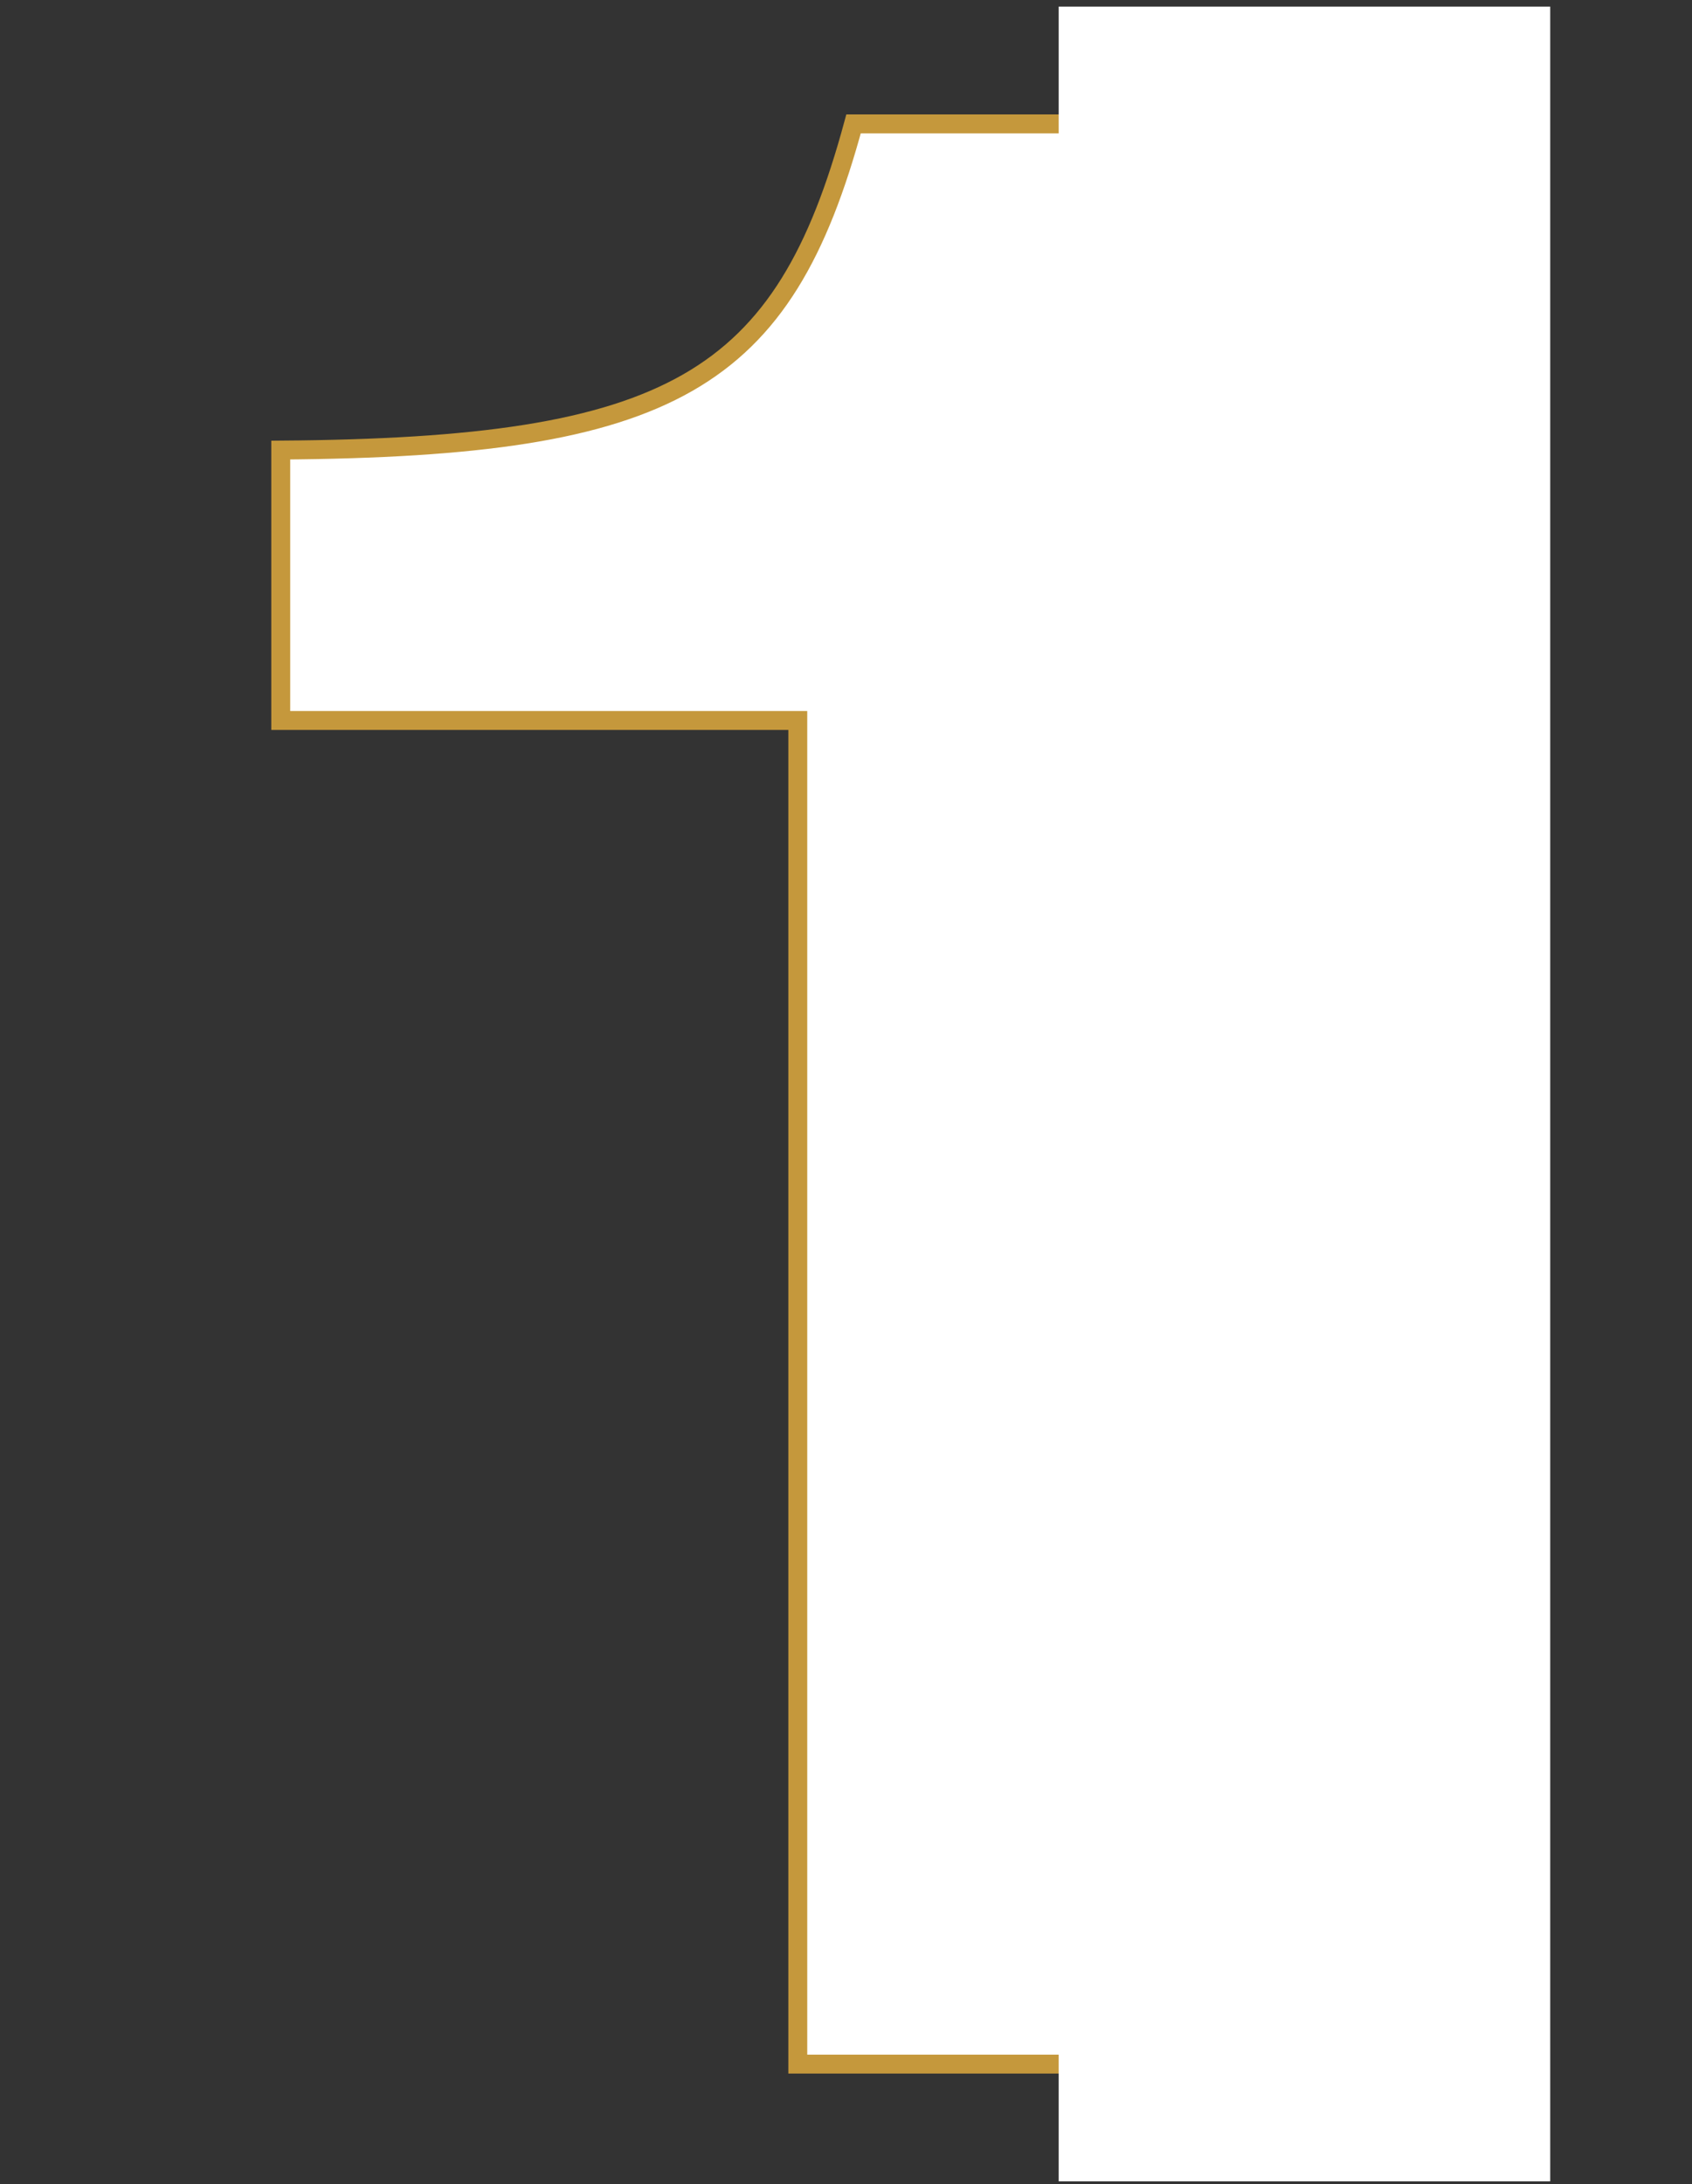
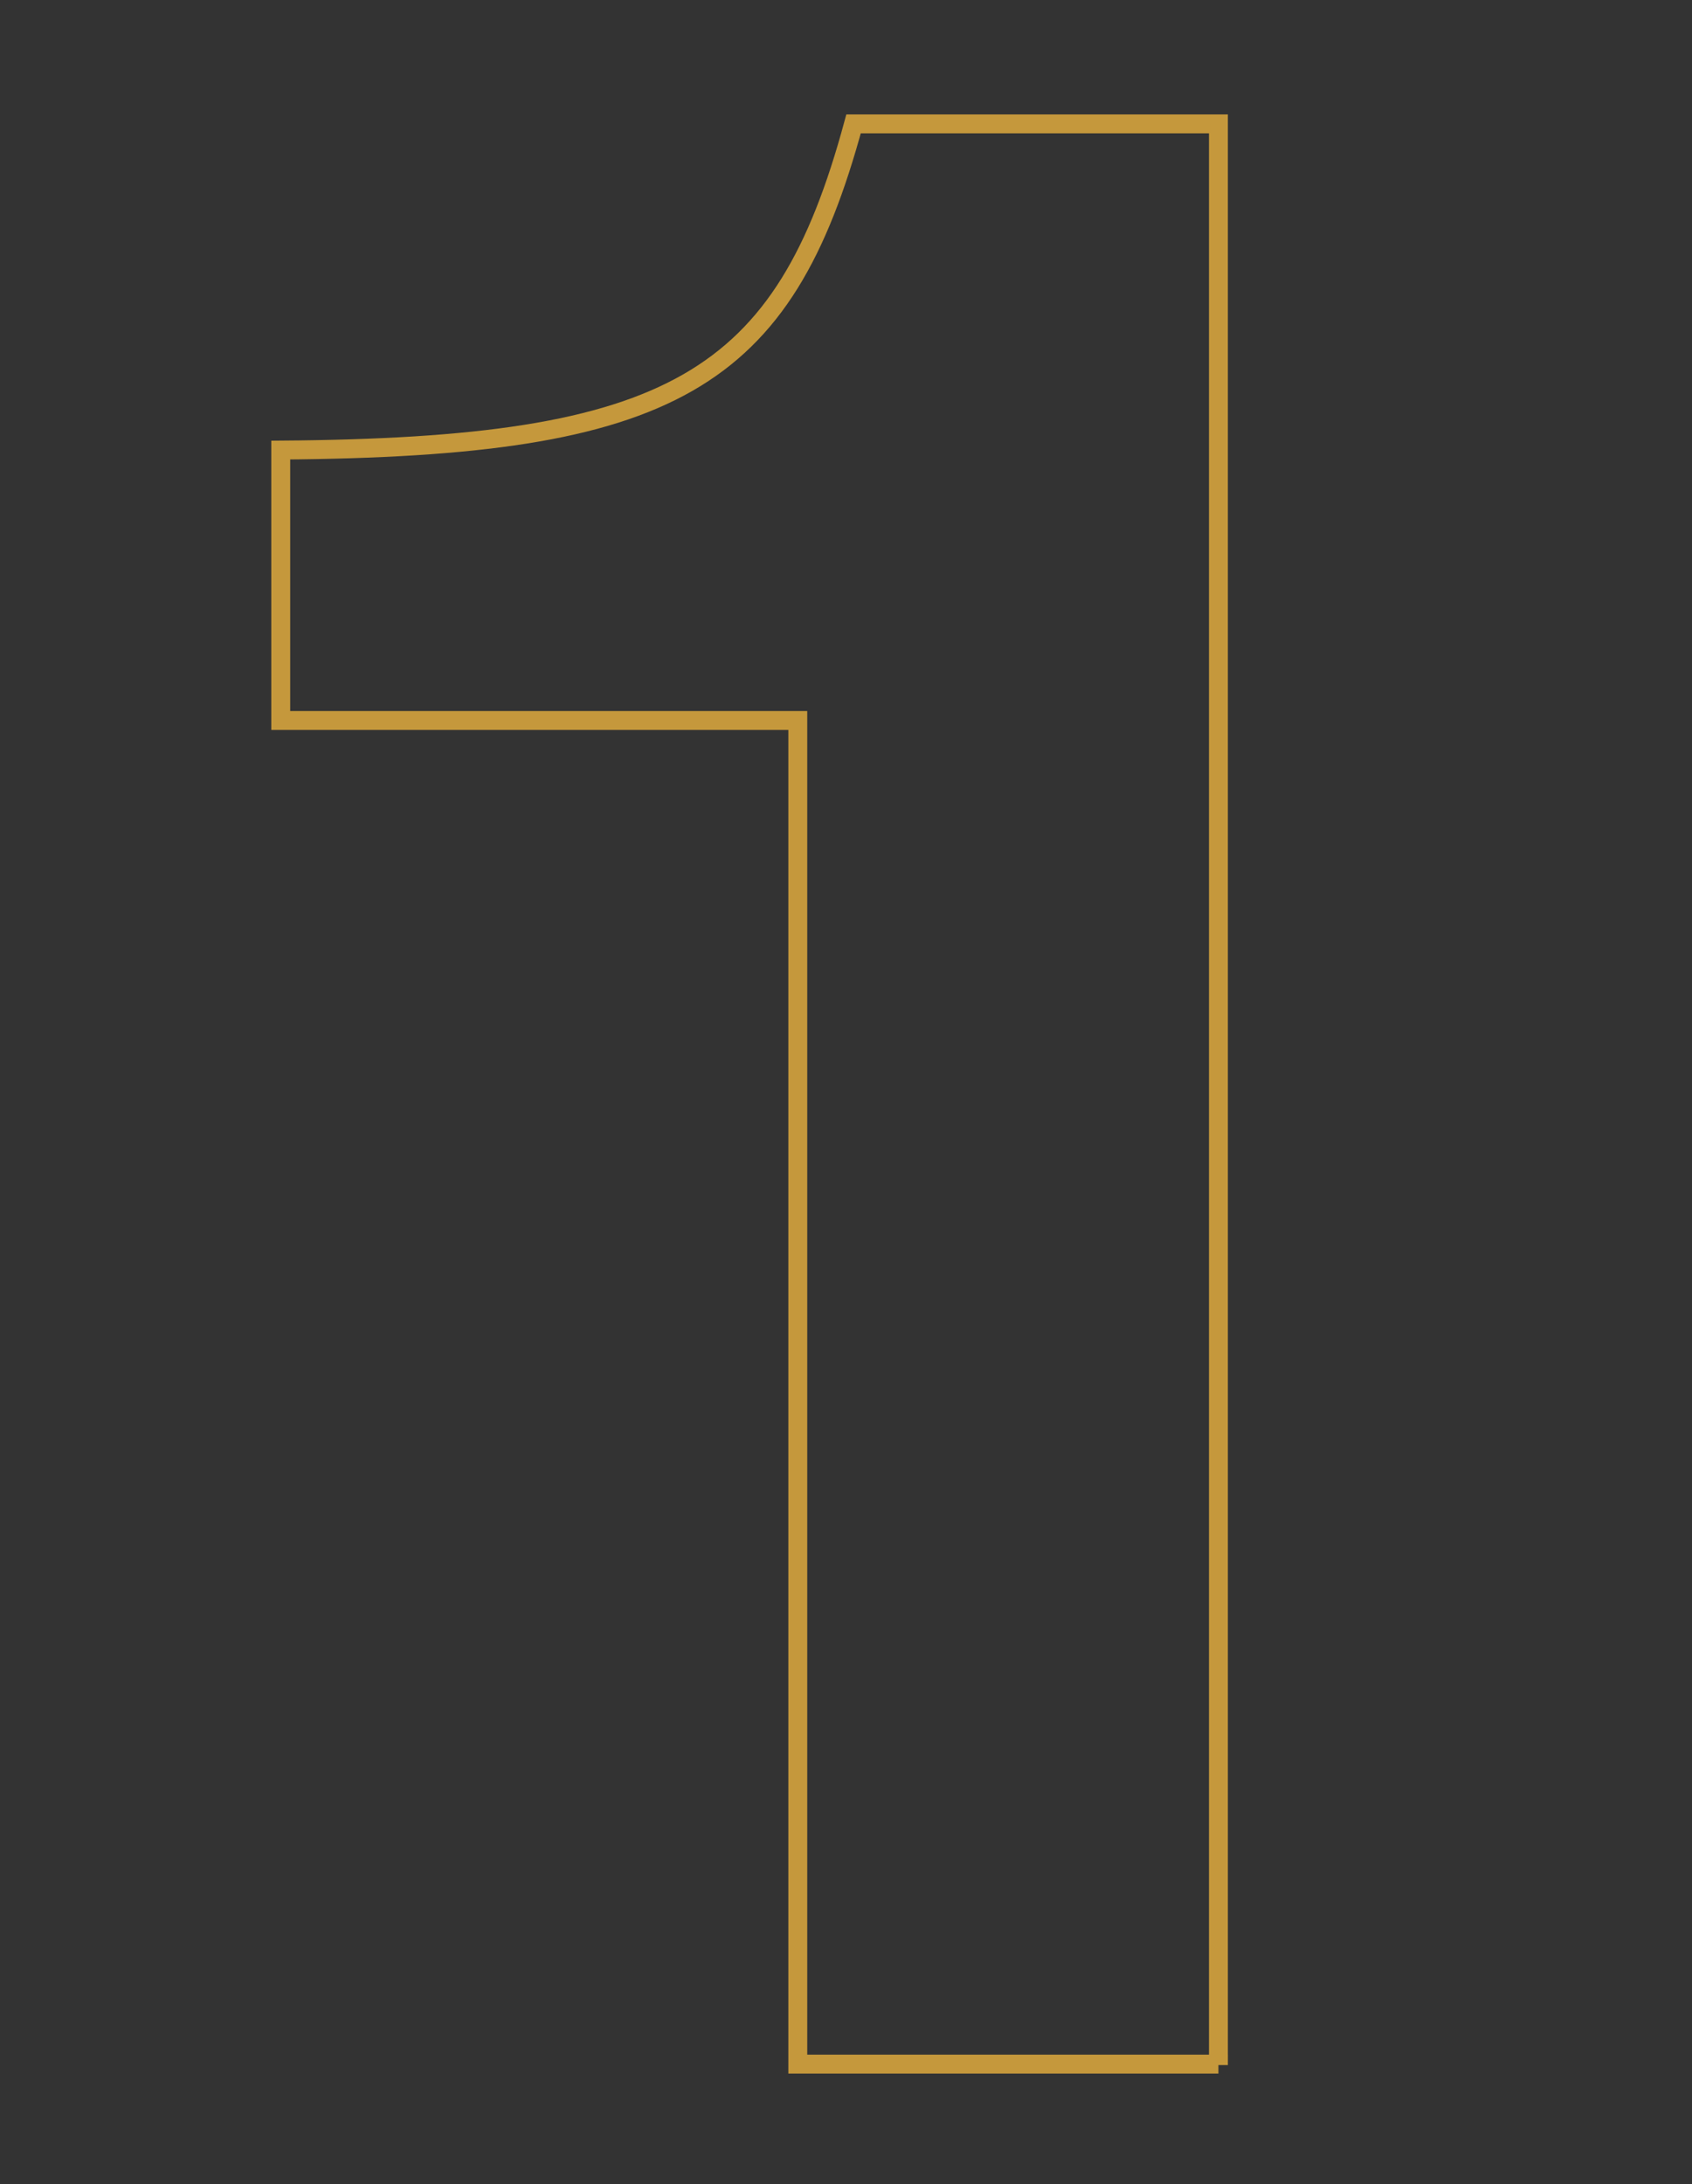
<svg xmlns="http://www.w3.org/2000/svg" id="Layer_1" version="1.1" viewBox="0 0 179 231">
  <rect x="0" y="0" width="179" height="231" fill="#333333" stroke="none" />
  <defs>
    <style>
      .st0 {
        fill: none;
        stroke: #c5983c;
        stroke-width: 2px;
      }

      .st1 {
        fill: #fff;
      }

      .st2 {
        isolation: isolate;
      }
    </style>
  </defs>
  <g id="_1" class="st2">
    <g class="st2">
-       <path class="st1" d="M128.9,218.3h-44.5V76.2H29.7v-28.6c41.4-.3,53.2-7.2,60.6-34.5h38.6v205.3Z" />
-     </g>
+       </g>
    <g class="st2">
      <path class="st0" d="M128.9,218.3h-44.5V76.2H29.7v-28.6c41.4-.3,53.2-7.2,60.6-34.5h38.6v205.3Z" />
    </g>
  </g>
  <g id="Rectangle_86">
-     <rect class="st1" x="112" y=".7" width="52" height="230" />
-   </g>
+     </g>
</svg>